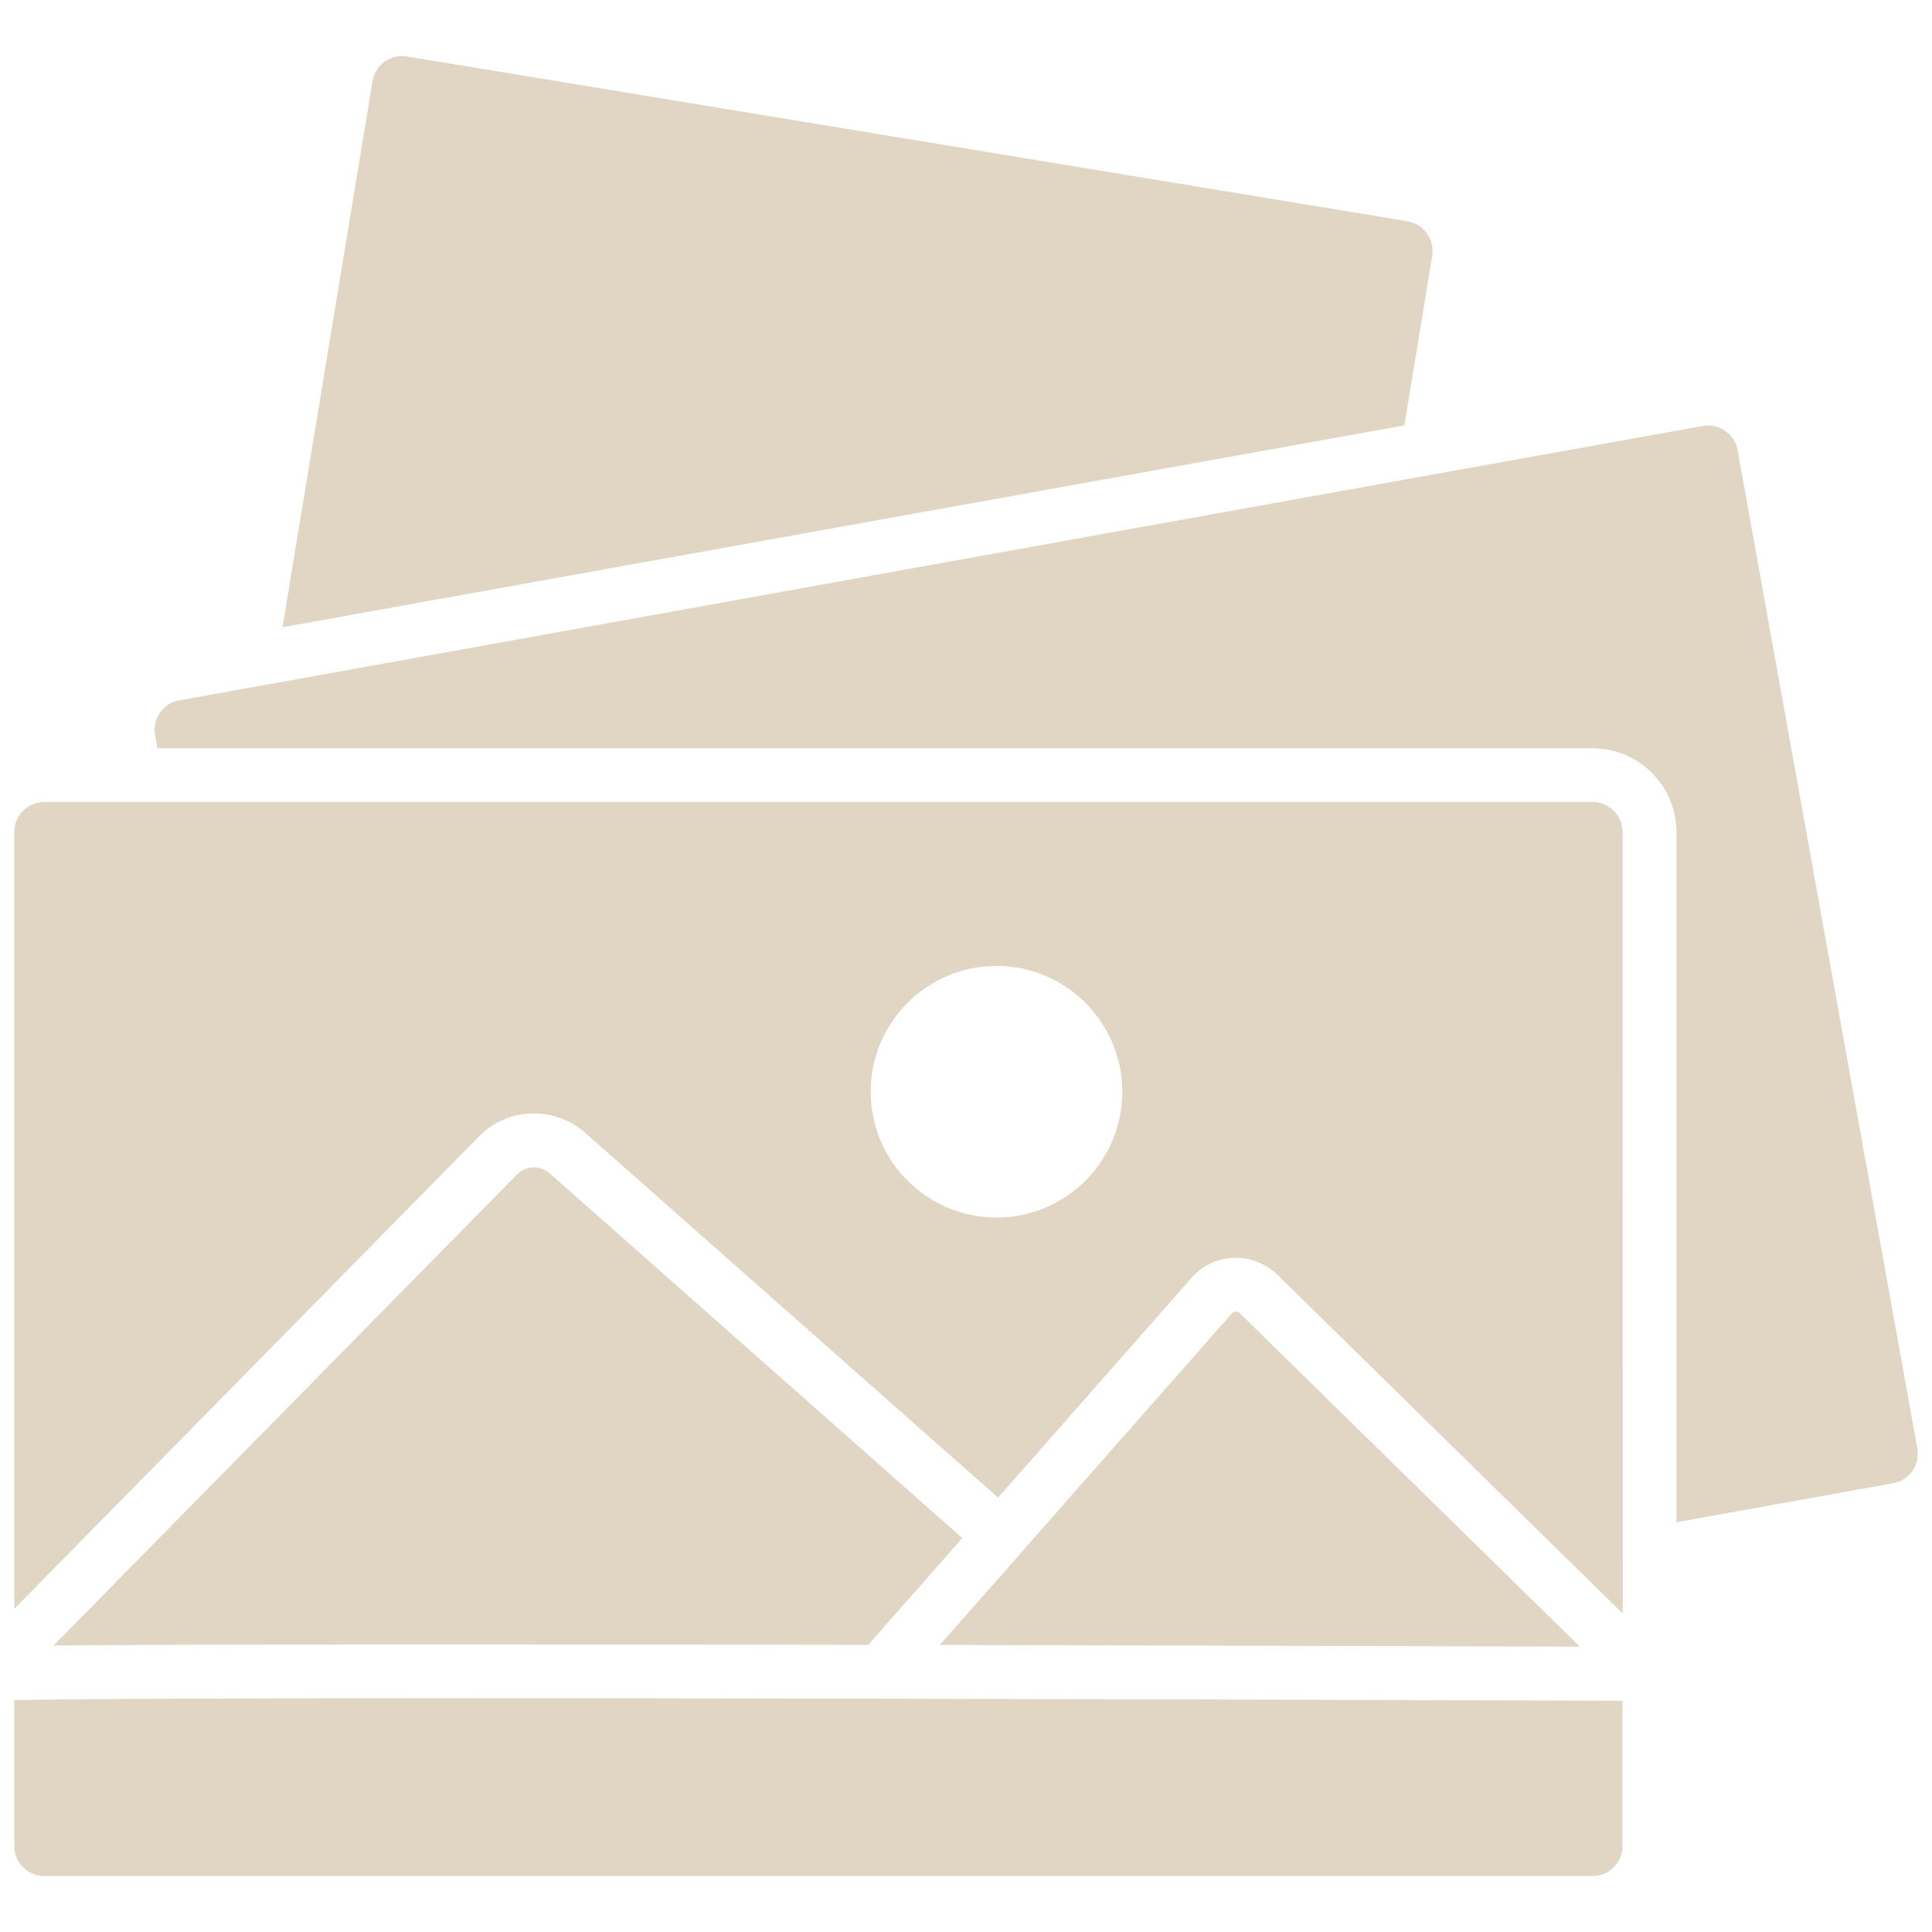
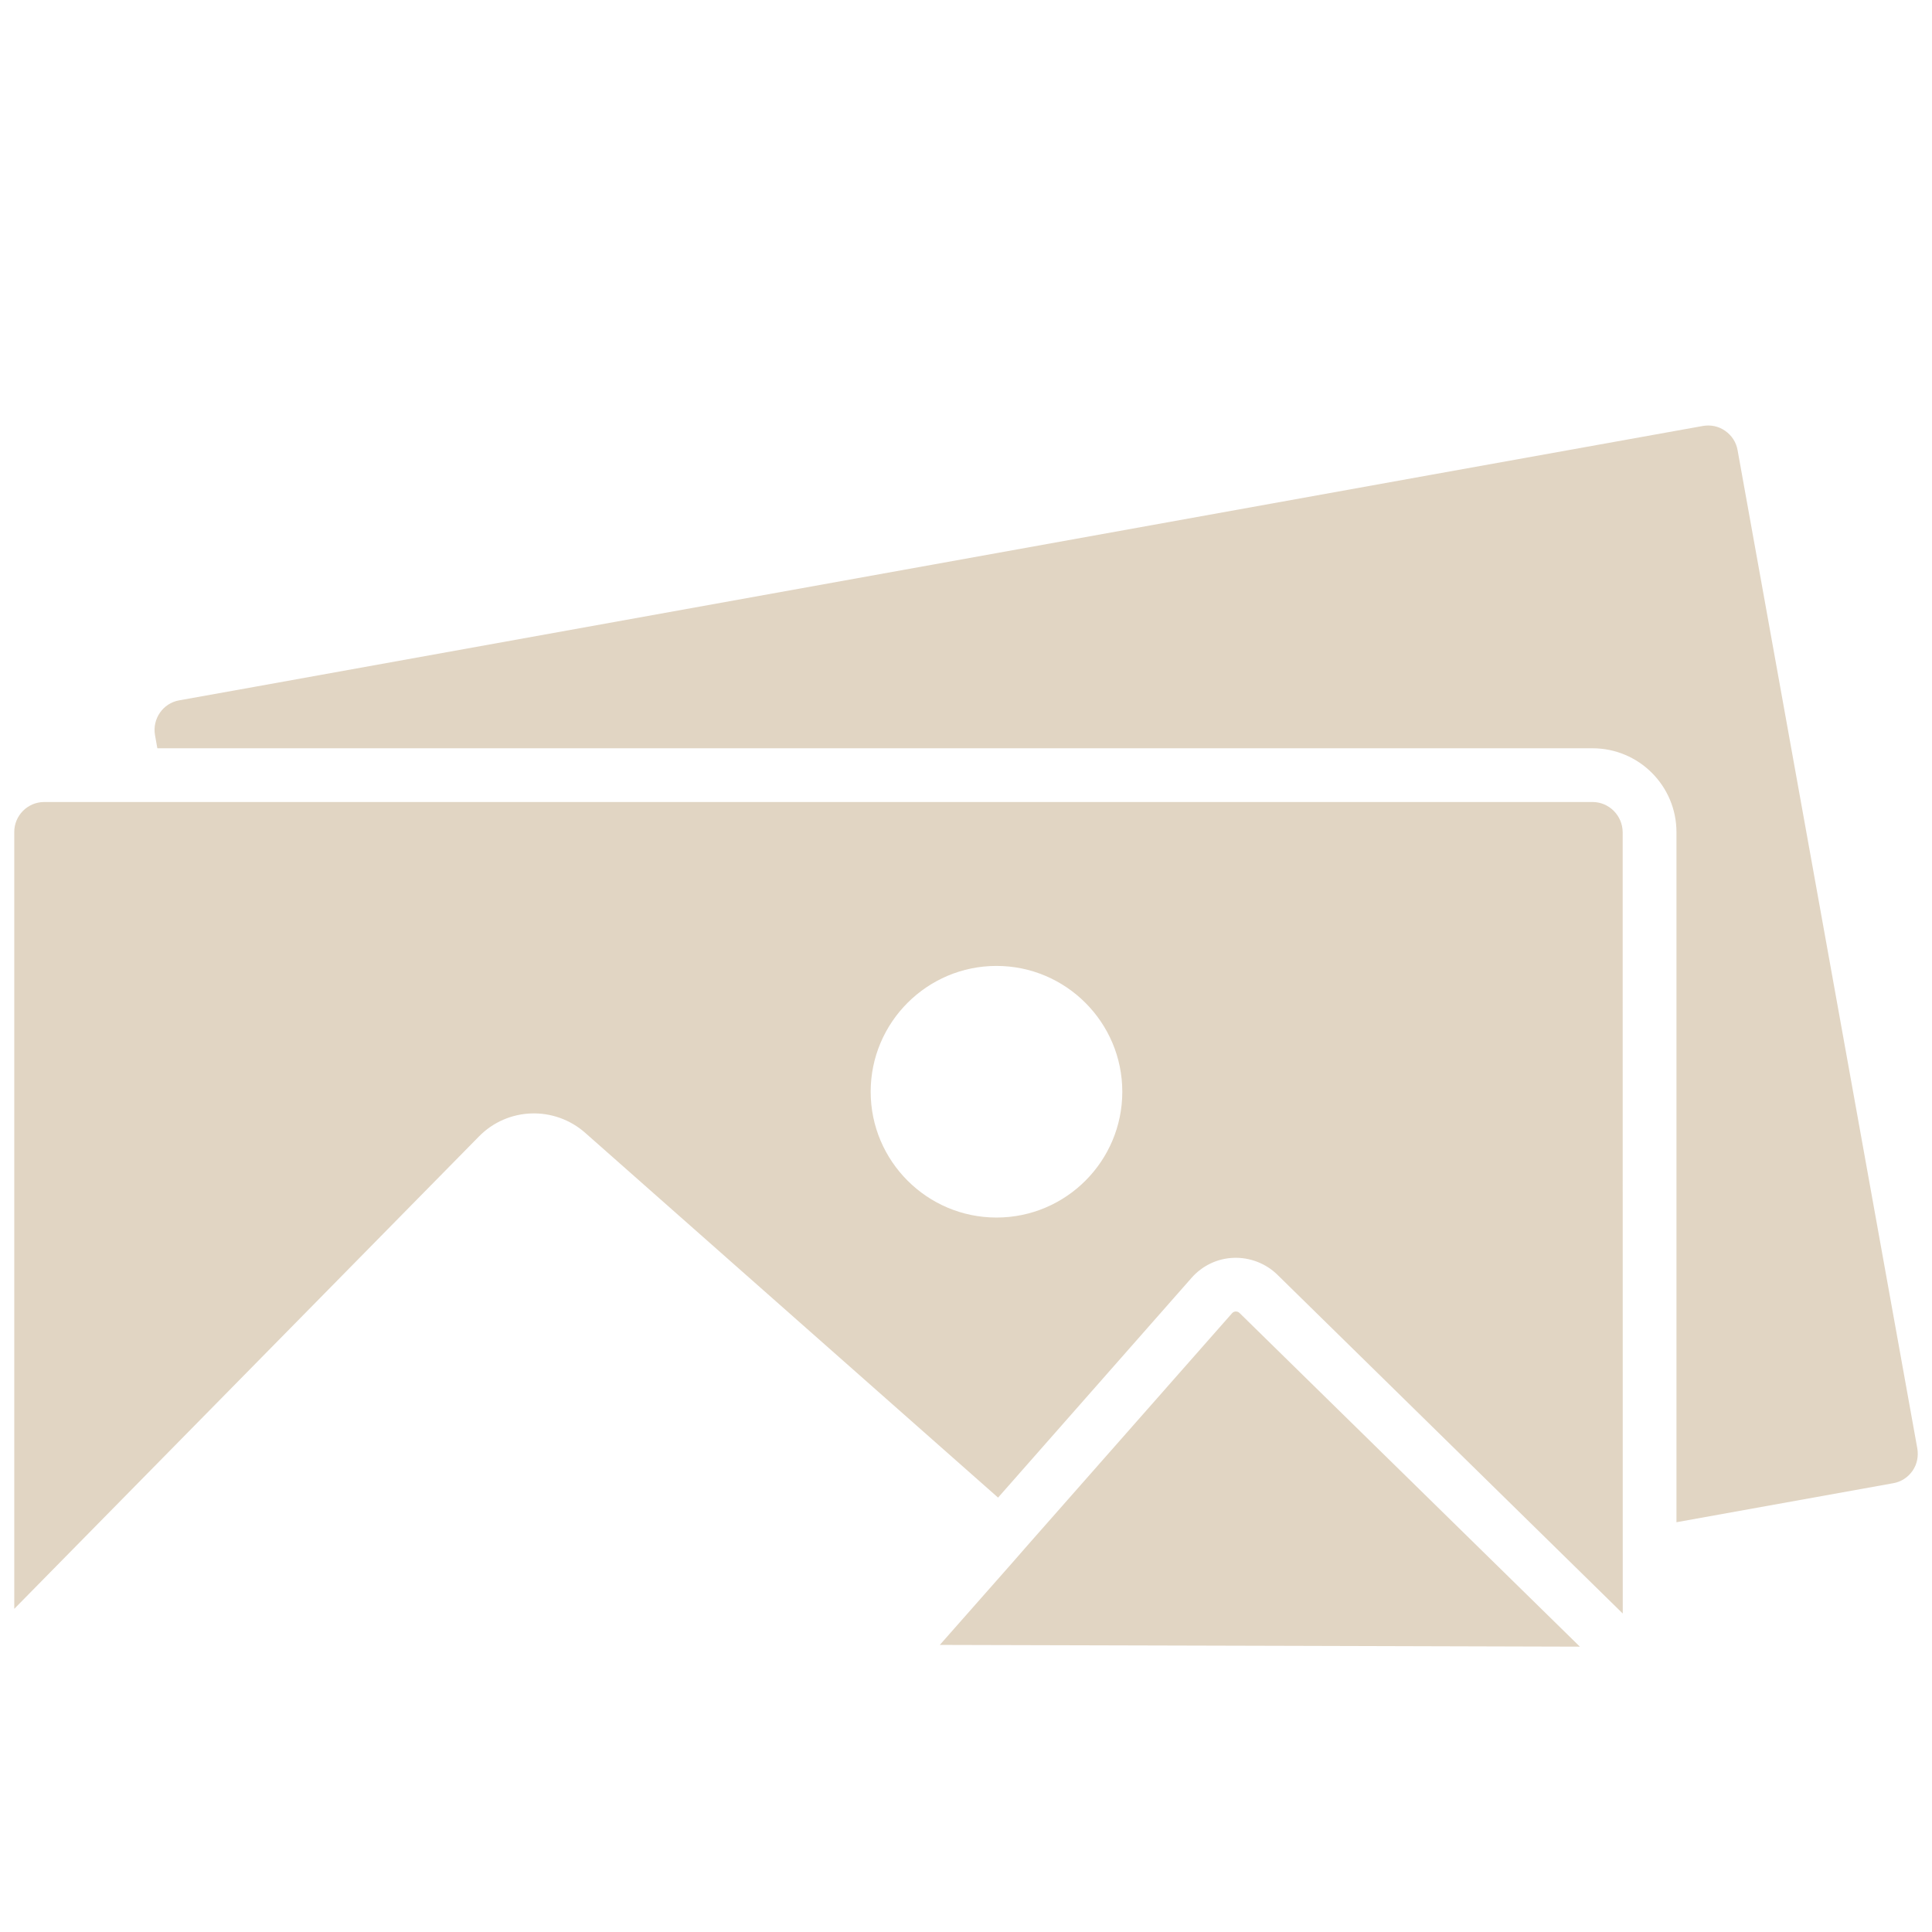
<svg xmlns="http://www.w3.org/2000/svg" viewBox="0 0 100 100" fill-rule="evenodd">
-   <path d="m0.738 88v7.551c0 0.859 0.699 1.551 1.551 1.551h80.141c0.859 0 1.551-0.699 1.551-1.551v-7.519c-59.289-0.203-78.609-0.141-83.242-0.031z" fill="#e1d5c3" />
  <path d="m64.16 67.961c-0.07-0.07-0.148-0.078-0.199-0.078-0.051 0-0.129 0.02-0.191 0.09l-10.598 12.027-0.699 0.801-3.828 4.34c12.949 0.031 25.57 0.07 33.129 0.09z" fill="#e1d5c3" />
-   <path d="m26.77 60.781-24 24.391c1.602-0.02 3.84-0.02 6.988-0.039 5.738-0.02 13.91-0.02 24.301-0.012 3.539 0 7.211 0.012 10.879 0.02l4.871-5.531-21.359-18.879c-0.488-0.43-1.219-0.41-1.68 0.051z" fill="#e1d5c3" />
  <path d="m82.43 41.512h-80.141c-0.859 0-1.551 0.699-1.551 1.551v40.211l24.051-24.449c1.488-1.52 3.91-1.602 5.512-0.18l21.359 18.871 10.012-11.371c0.551-0.629 1.34-1.012 2.18-1.039 0.828-0.031 1.66 0.281 2.262 0.871l17.879 17.539-0.004-40.445c-0.008-0.859-0.707-1.559-1.559-1.559zm-30.852 21.508c-3.59 0-6.512-2.922-6.512-6.512 0-3.59 2.922-6.512 6.512-6.512s6.512 2.922 6.512 6.512c0 3.594-2.918 6.512-6.512 6.512z" fill="#e1d5c3" />
  <path d="m99.238 74.961-9.301-51.66c-0.07-0.41-0.301-0.762-0.641-1s-0.75-0.328-1.172-0.25l-13.98 2.512-60.973 10.988-3.898 0.699c-0.84 0.148-1.398 0.961-1.25 1.801l0.121 0.68h74.289c2.391 0 4.34 1.941 4.34 4.34v35.719l11.219-2.019c0.41-0.07 0.762-0.301 1-0.641 0.238-0.34 0.316-0.758 0.246-1.168z" fill="#e1d5c3" />
-   <path d="m74.129 13.238c0.141-0.852-0.441-1.648-1.289-1.789l-51.781-8.527c-0.41-0.07-0.82 0.031-1.148 0.27-0.34 0.238-0.559 0.602-0.629 1.012l-4.66 28.262 58.07-10.449z" fill="#e1d5c3" />
</svg>